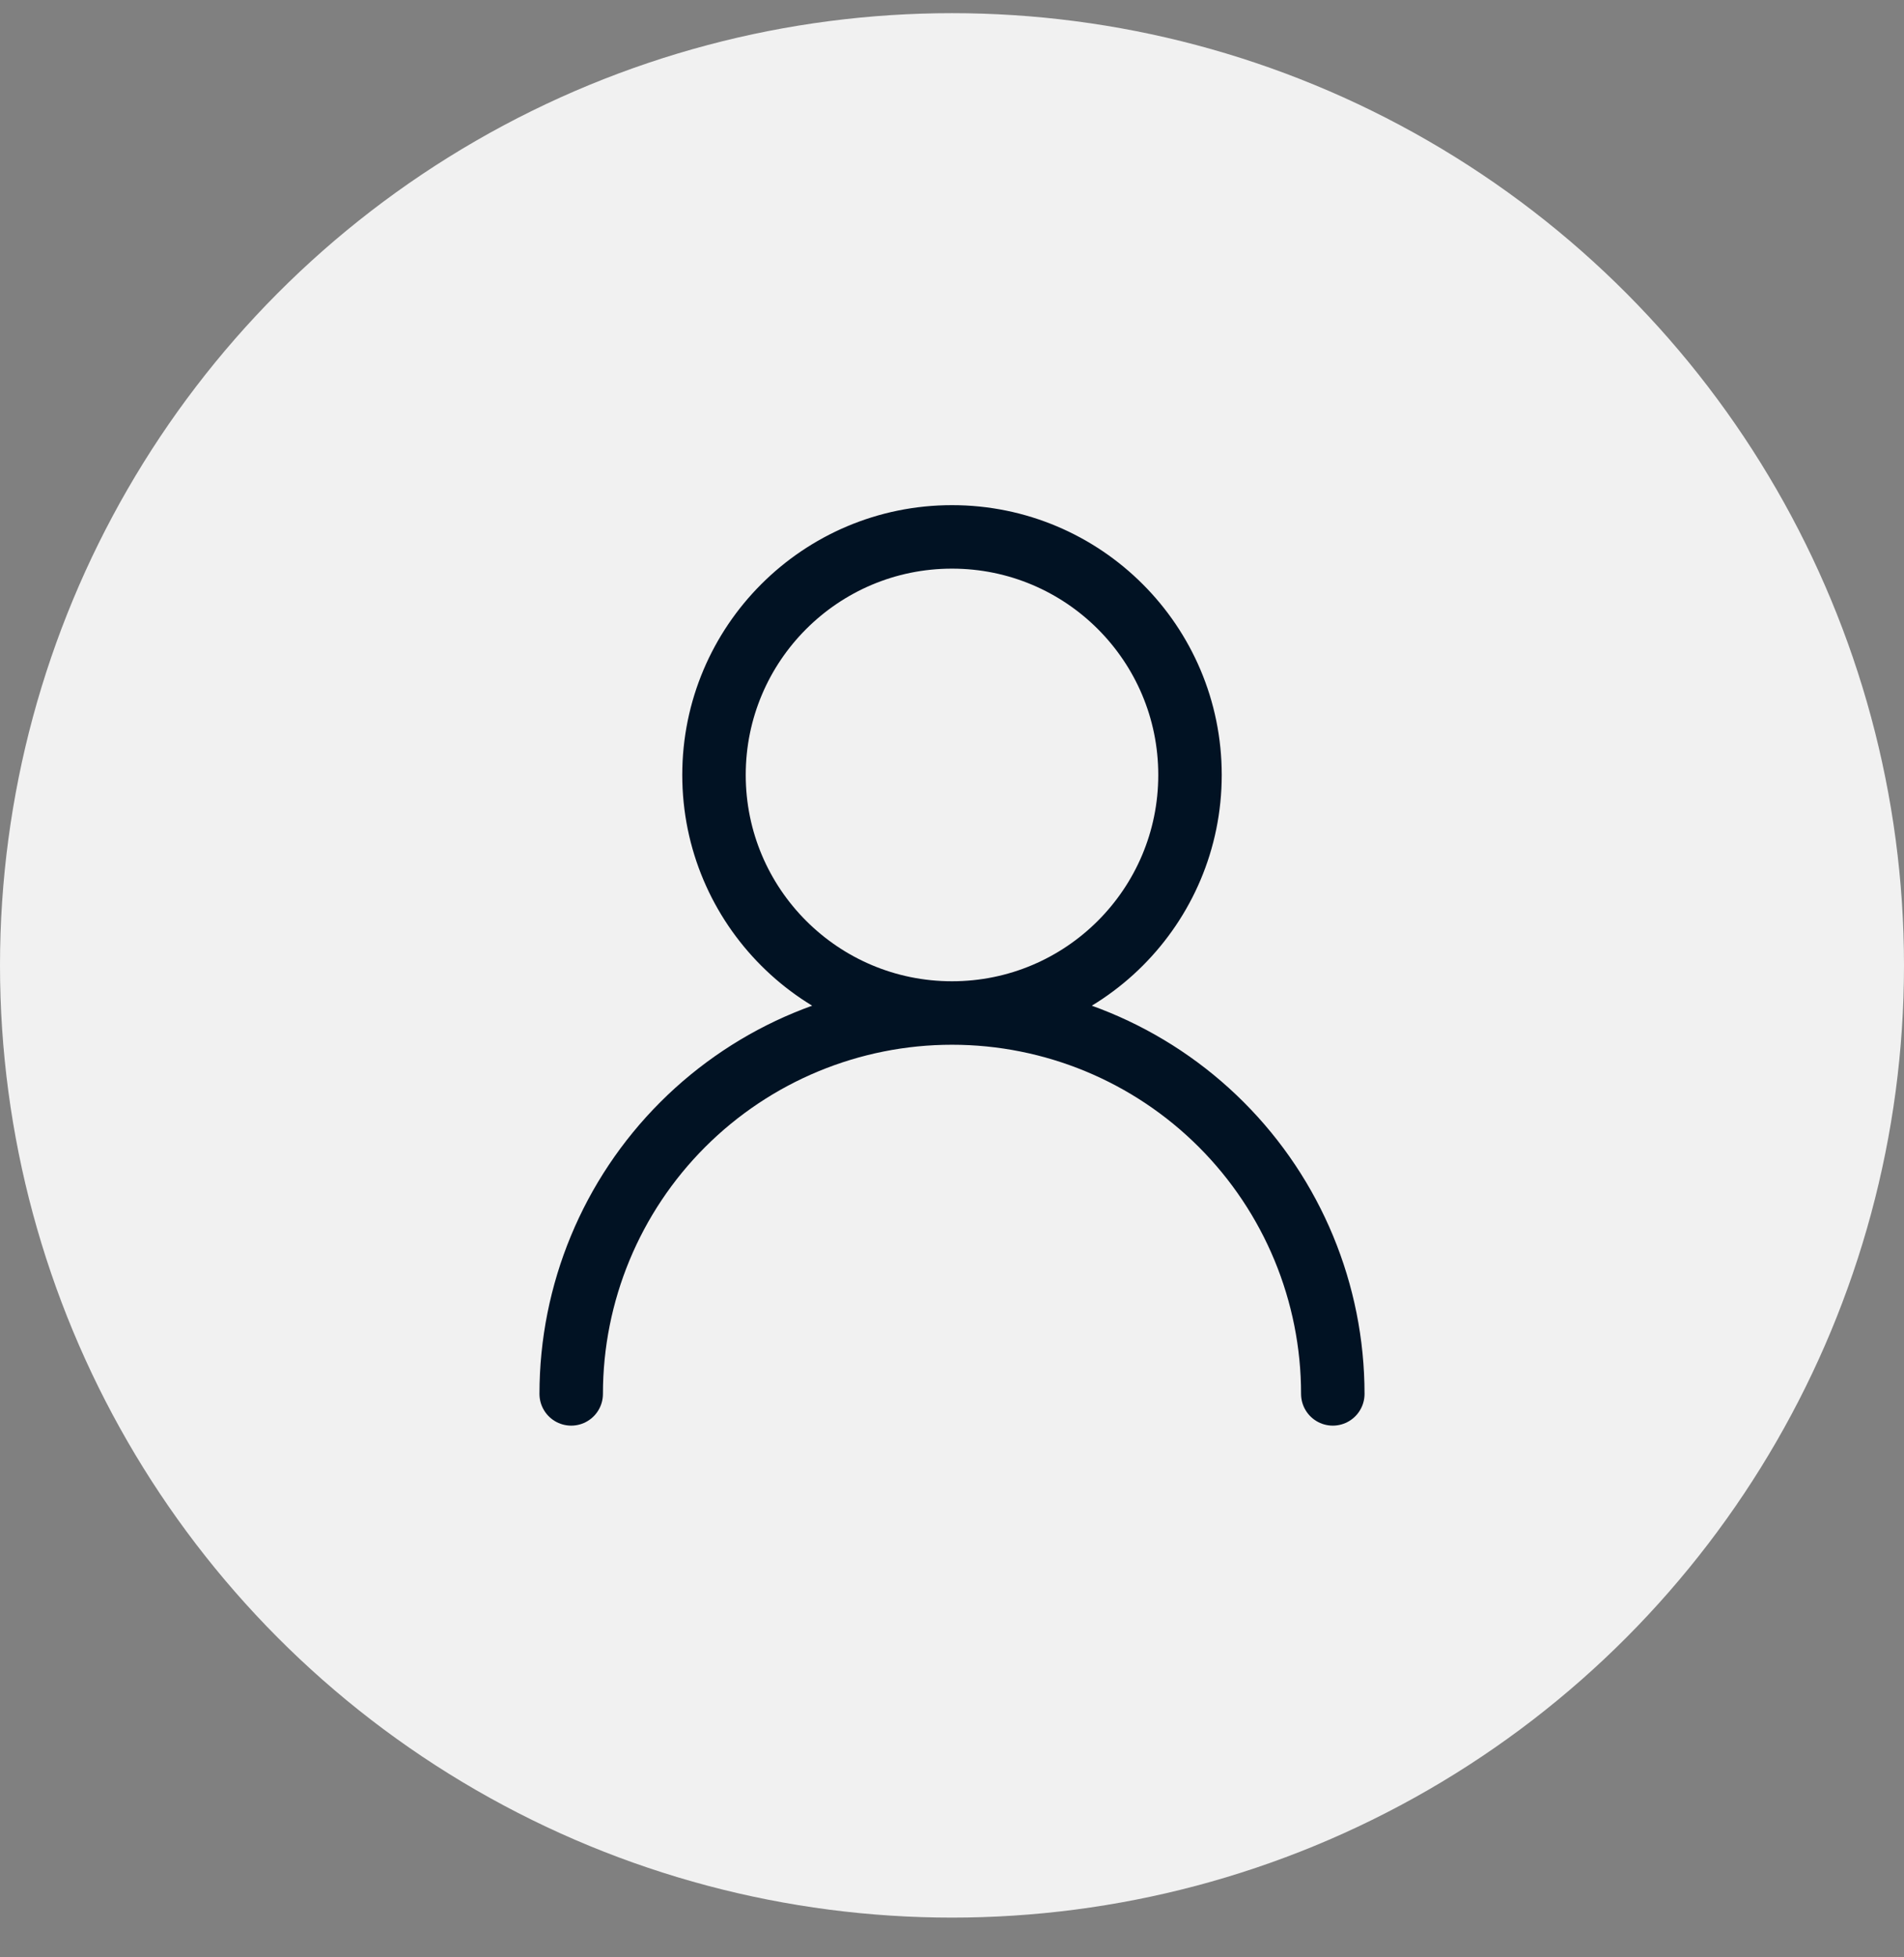
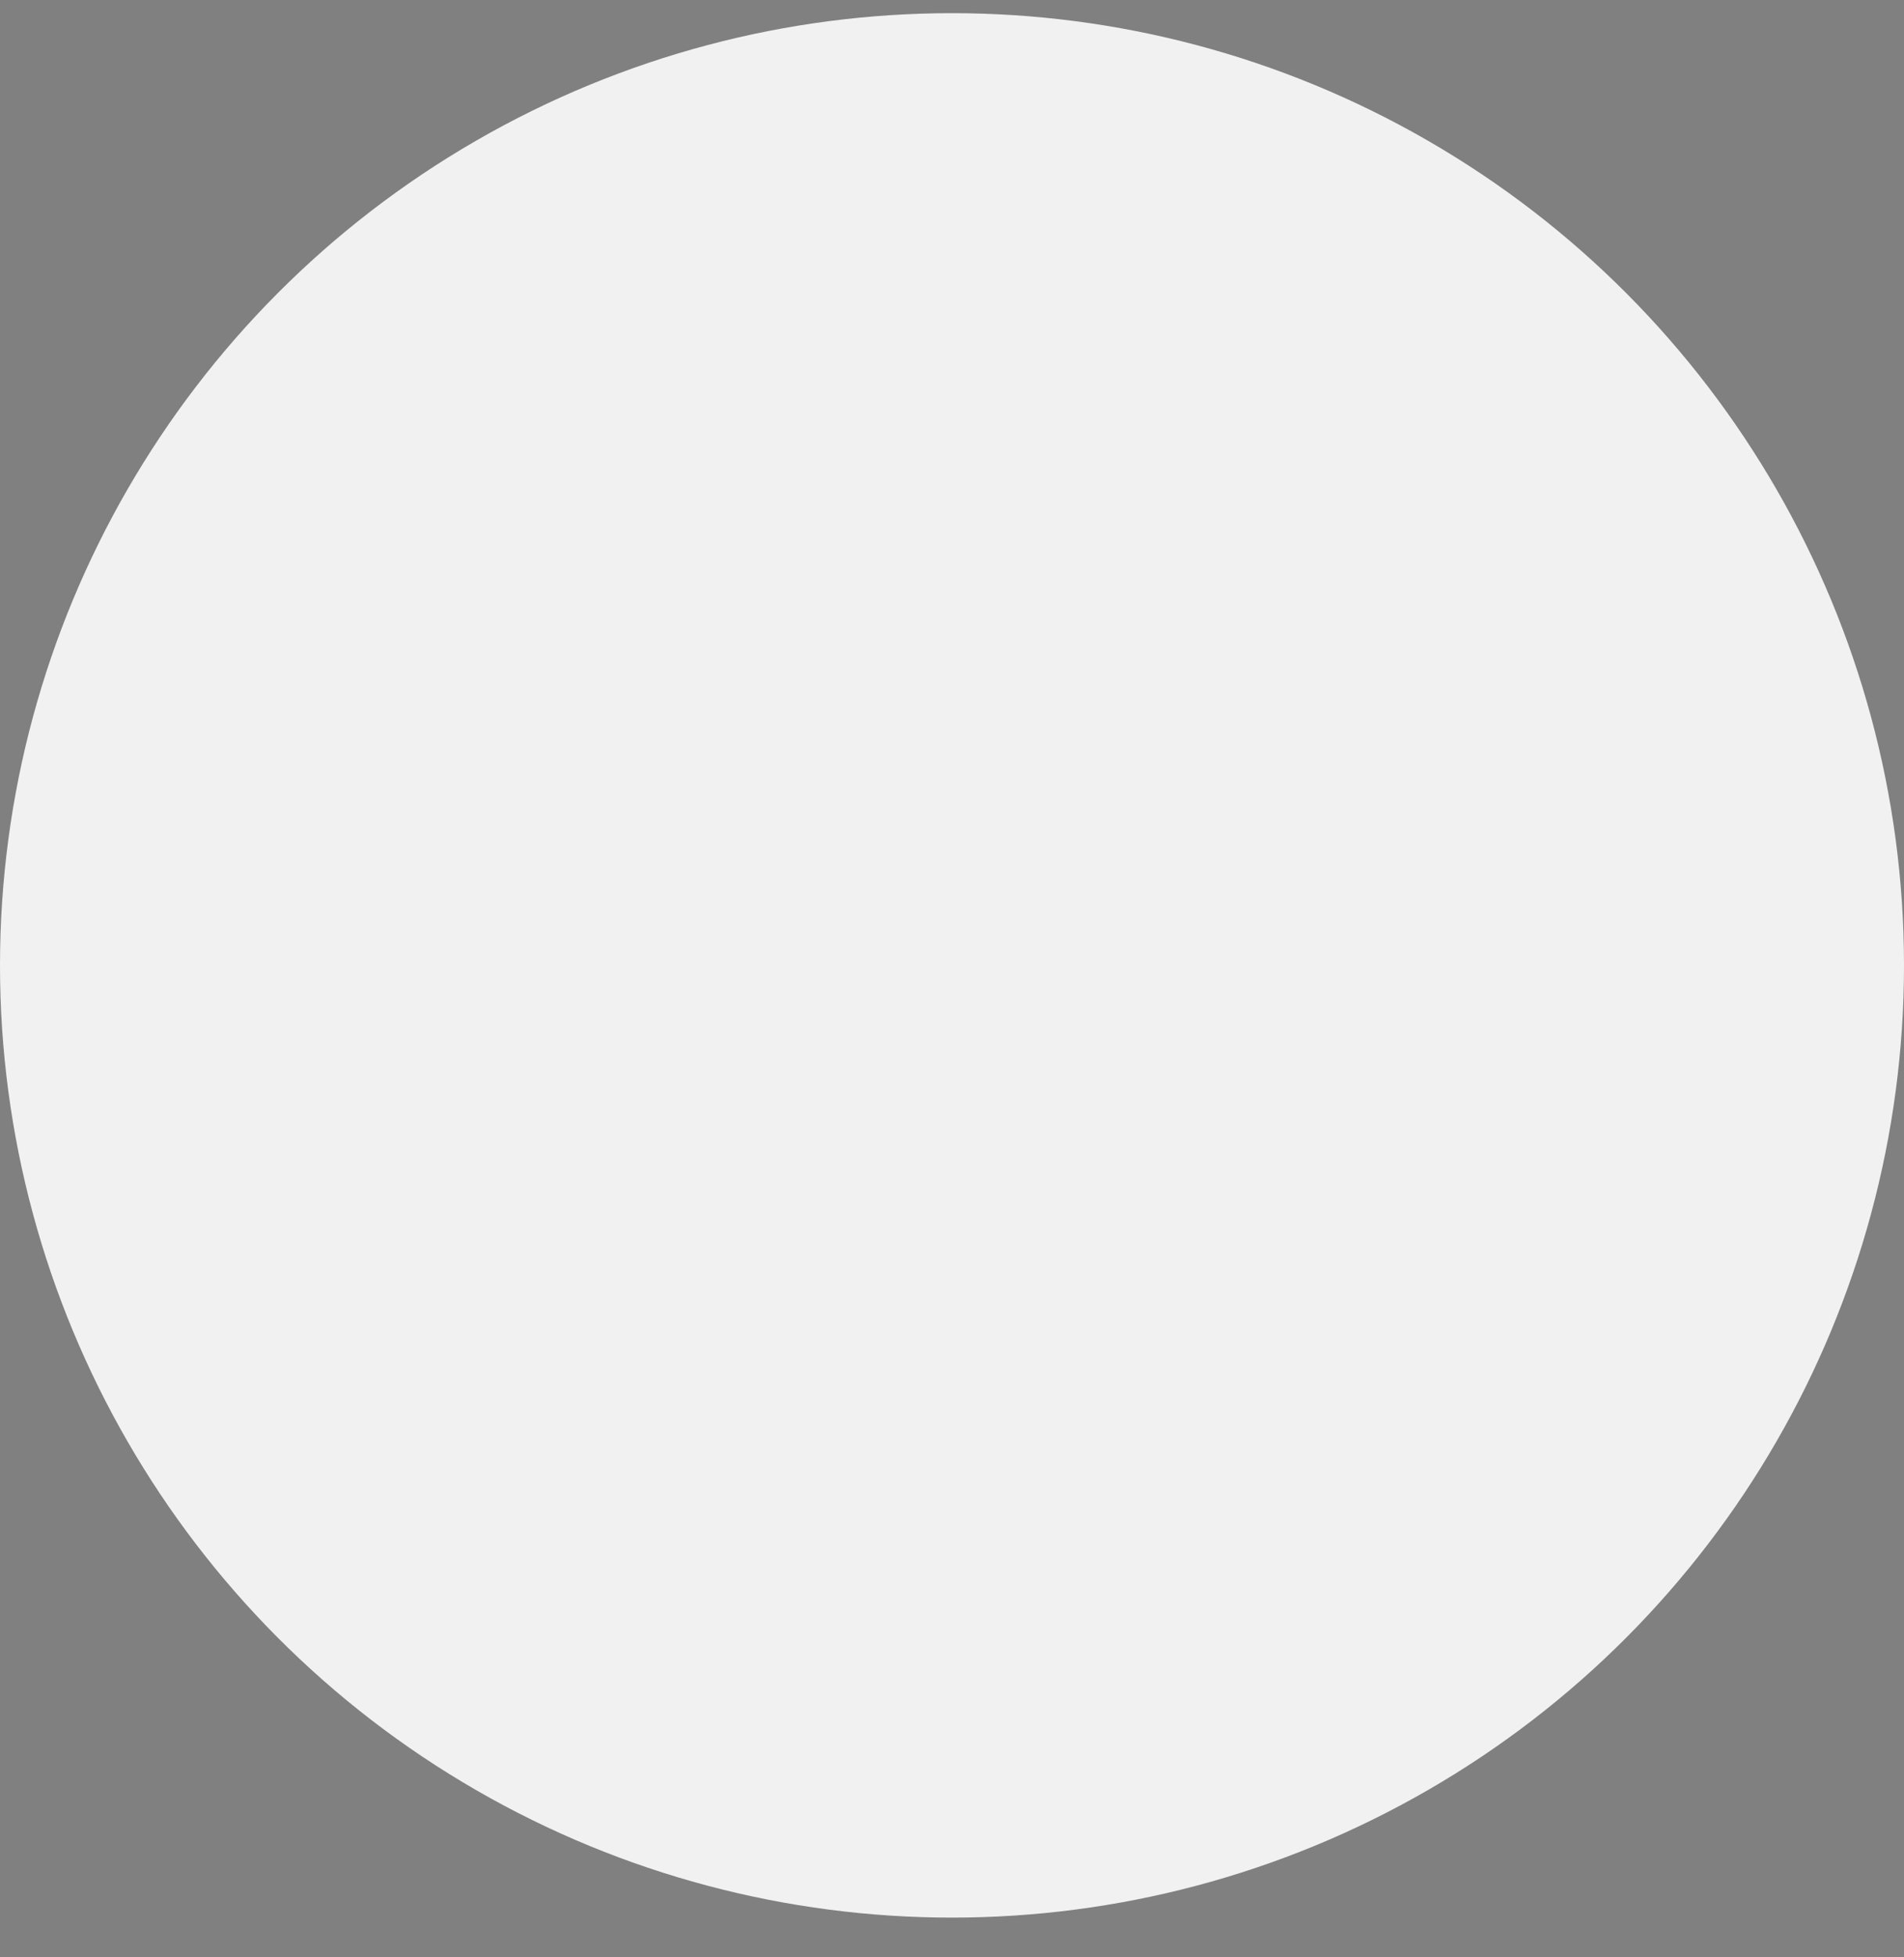
<svg xmlns="http://www.w3.org/2000/svg" width="36" height="37" viewBox="0 0 36 37" fill="none">
  <rect x="0" y="0" width="36" height="37" fill="#808080" stroke="none" />
  <circle cx="18" cy="18.249" r="18" fill="#F1F1F1" />
-   <path d="M18 19.149C20.485 19.149 22.5 17.134 22.5 14.649C22.5 12.164 20.485 10.149 18 10.149C15.515 10.149 13.5 12.164 13.5 14.649C13.5 17.134 15.515 19.149 18 19.149ZM18 19.149C19.91 19.149 21.741 19.908 23.091 21.258C24.441 22.608 25.2 24.439 25.2 26.349M18 19.149C16.09 19.149 14.259 19.908 12.909 21.258C11.559 22.608 10.8 24.439 10.8 26.349" stroke="#011223" stroke-width="1.2" stroke-linecap="round" stroke-linejoin="round" />
</svg>